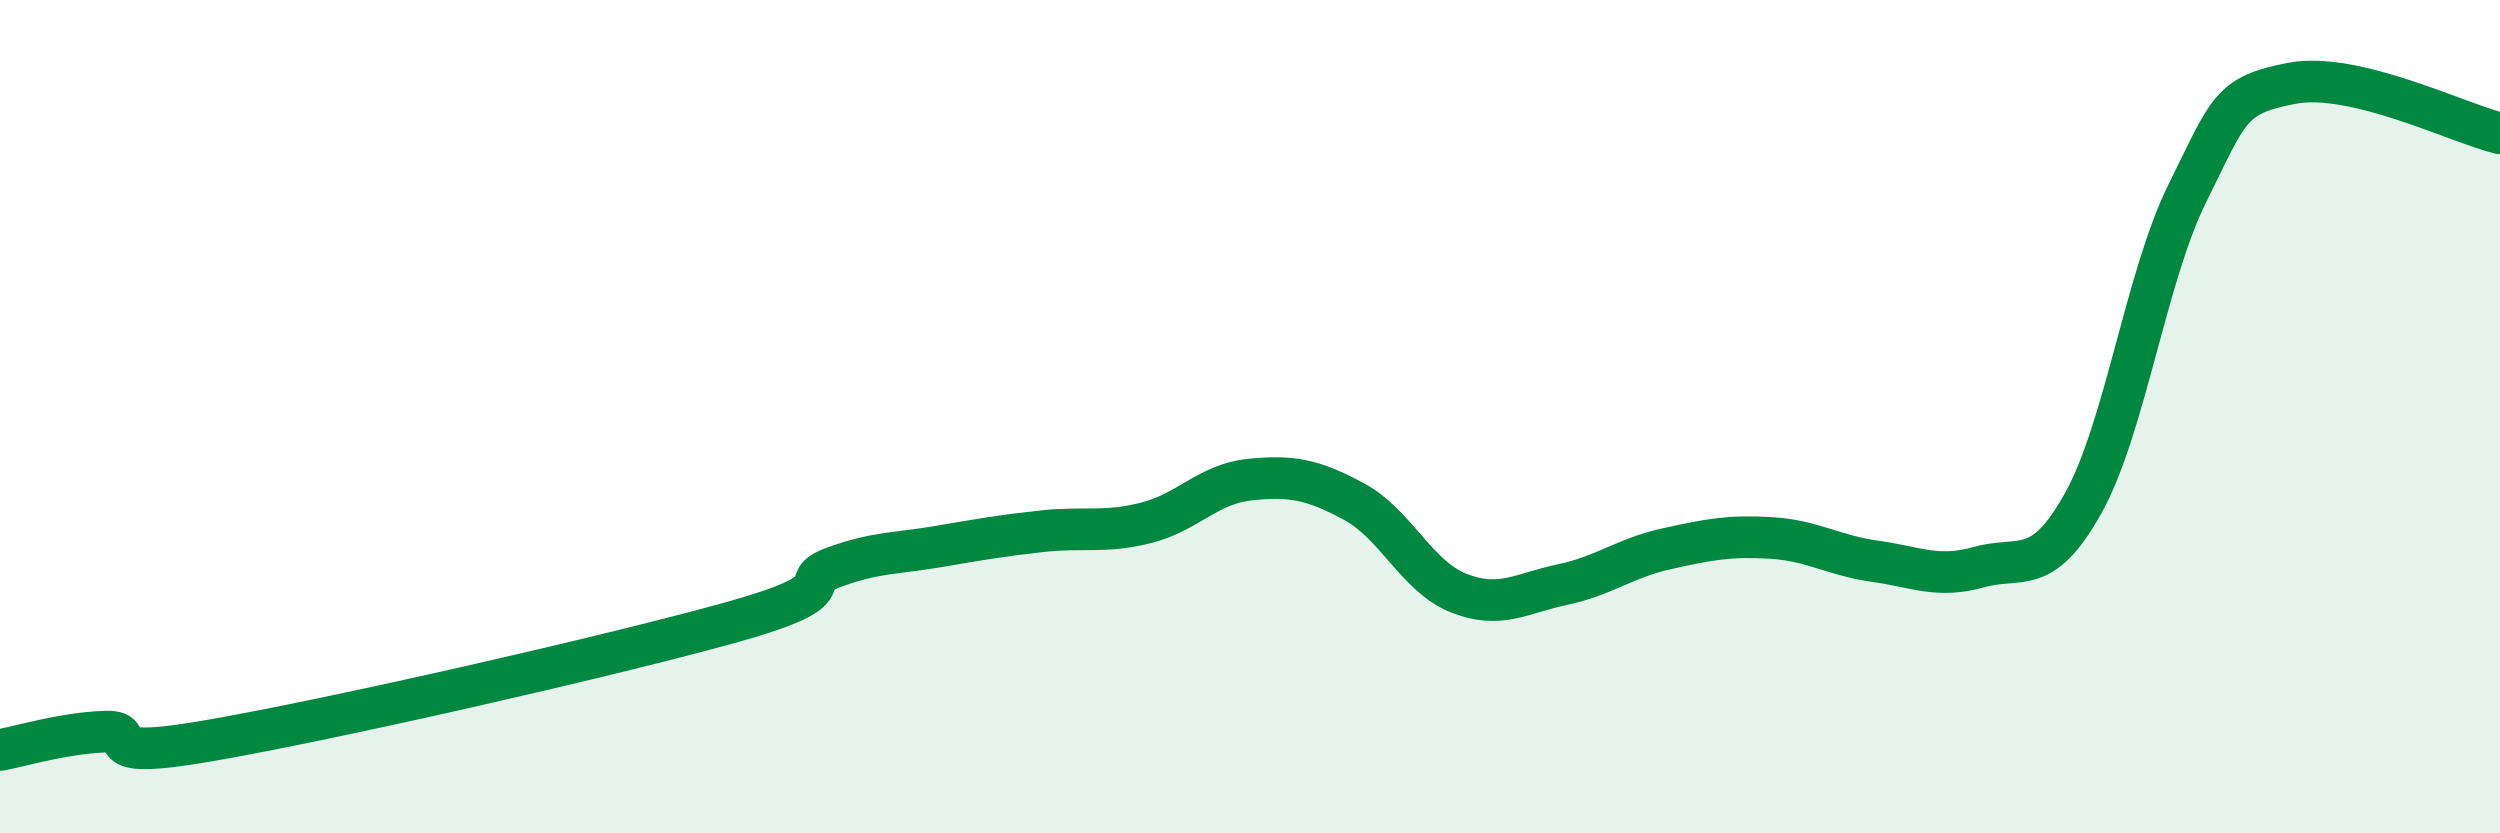
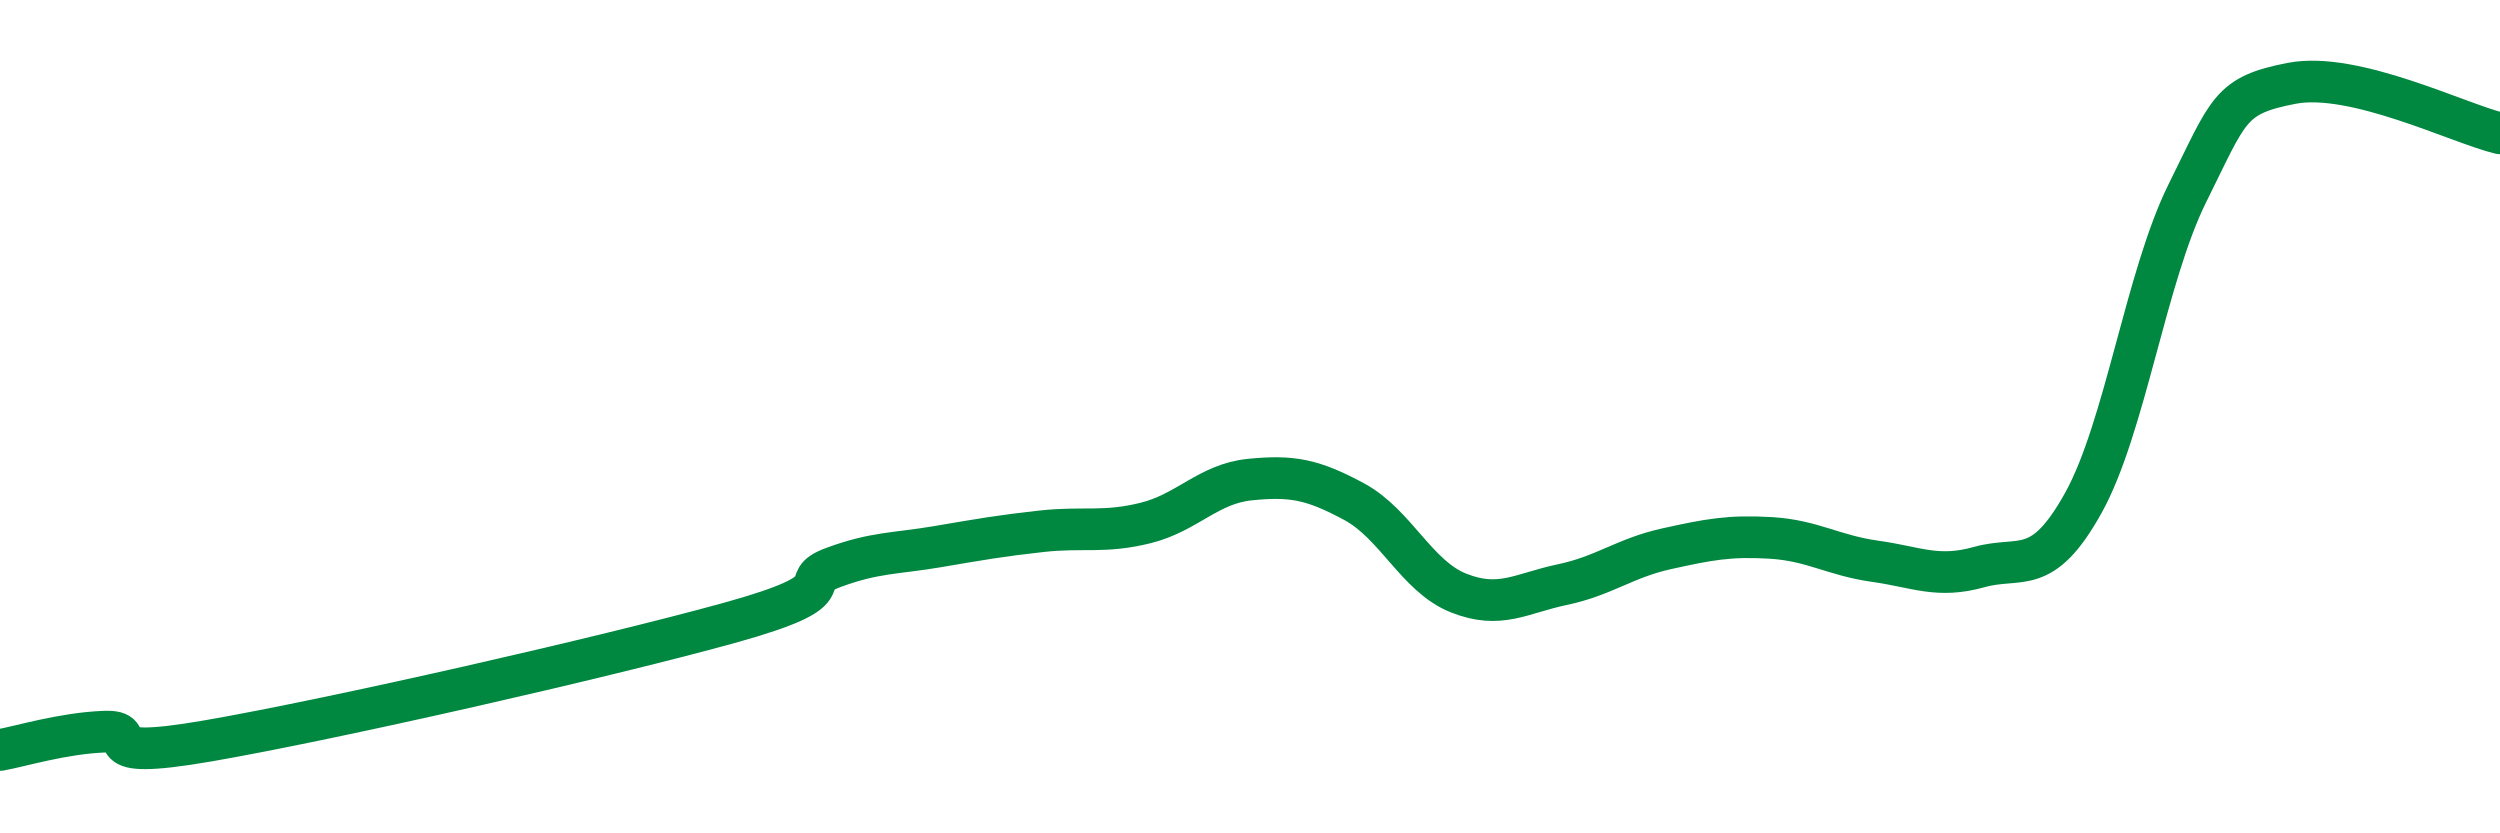
<svg xmlns="http://www.w3.org/2000/svg" width="60" height="20" viewBox="0 0 60 20">
-   <path d="M 0,18 C 0.5,17.91 1.5,17.6 2.5,17.56 C 3.5,17.52 2,18.3 5,17.78 C 8,17.26 14.5,15.78 17.5,14.95 C 20.5,14.12 19,13.99 20,13.62 C 21,13.25 21.5,13.29 22.5,13.12 C 23.5,12.95 24,12.86 25,12.75 C 26,12.64 26.5,12.8 27.5,12.55 C 28.5,12.3 29,11.61 30,11.51 C 31,11.41 31.5,11.5 32.5,12.04 C 33.5,12.58 34,13.83 35,14.23 C 36,14.63 36.5,14.24 37.5,14.03 C 38.5,13.82 39,13.39 40,13.17 C 41,12.95 41.5,12.85 42.5,12.91 C 43.5,12.97 44,13.33 45,13.47 C 46,13.61 46.5,13.89 47.5,13.61 C 48.5,13.33 49,13.87 50,12.07 C 51,10.27 51.5,6.64 52.5,4.63 C 53.5,2.62 53.5,2.29 55,2 C 56.5,1.71 59,2.96 60,3.2L60 20L0 20Z" fill="#008740" opacity="0.1" stroke-linecap="round" stroke-linejoin="round" />
  <path d="M 0,18 C 0.5,17.91 1.5,17.6 2.5,17.56 C 3.5,17.52 2,18.3 5,17.78 C 8,17.26 14.5,15.78 17.5,14.95 C 20.5,14.12 19,13.99 20,13.62 C 21,13.25 21.5,13.29 22.5,13.12 C 23.5,12.95 24,12.86 25,12.75 C 26,12.64 26.5,12.8 27.5,12.55 C 28.5,12.3 29,11.61 30,11.51 C 31,11.41 31.5,11.5 32.5,12.04 C 33.5,12.58 34,13.83 35,14.23 C 36,14.63 36.5,14.24 37.5,14.03 C 38.5,13.82 39,13.39 40,13.17 C 41,12.95 41.5,12.85 42.5,12.91 C 43.5,12.97 44,13.33 45,13.47 C 46,13.61 46.5,13.89 47.5,13.61 C 48.5,13.33 49,13.87 50,12.07 C 51,10.27 51.5,6.64 52.5,4.63 C 53.5,2.62 53.5,2.29 55,2 C 56.5,1.71 59,2.96 60,3.2" stroke="#008740" stroke-width="1" fill="none" stroke-linecap="round" stroke-linejoin="round" />
</svg>